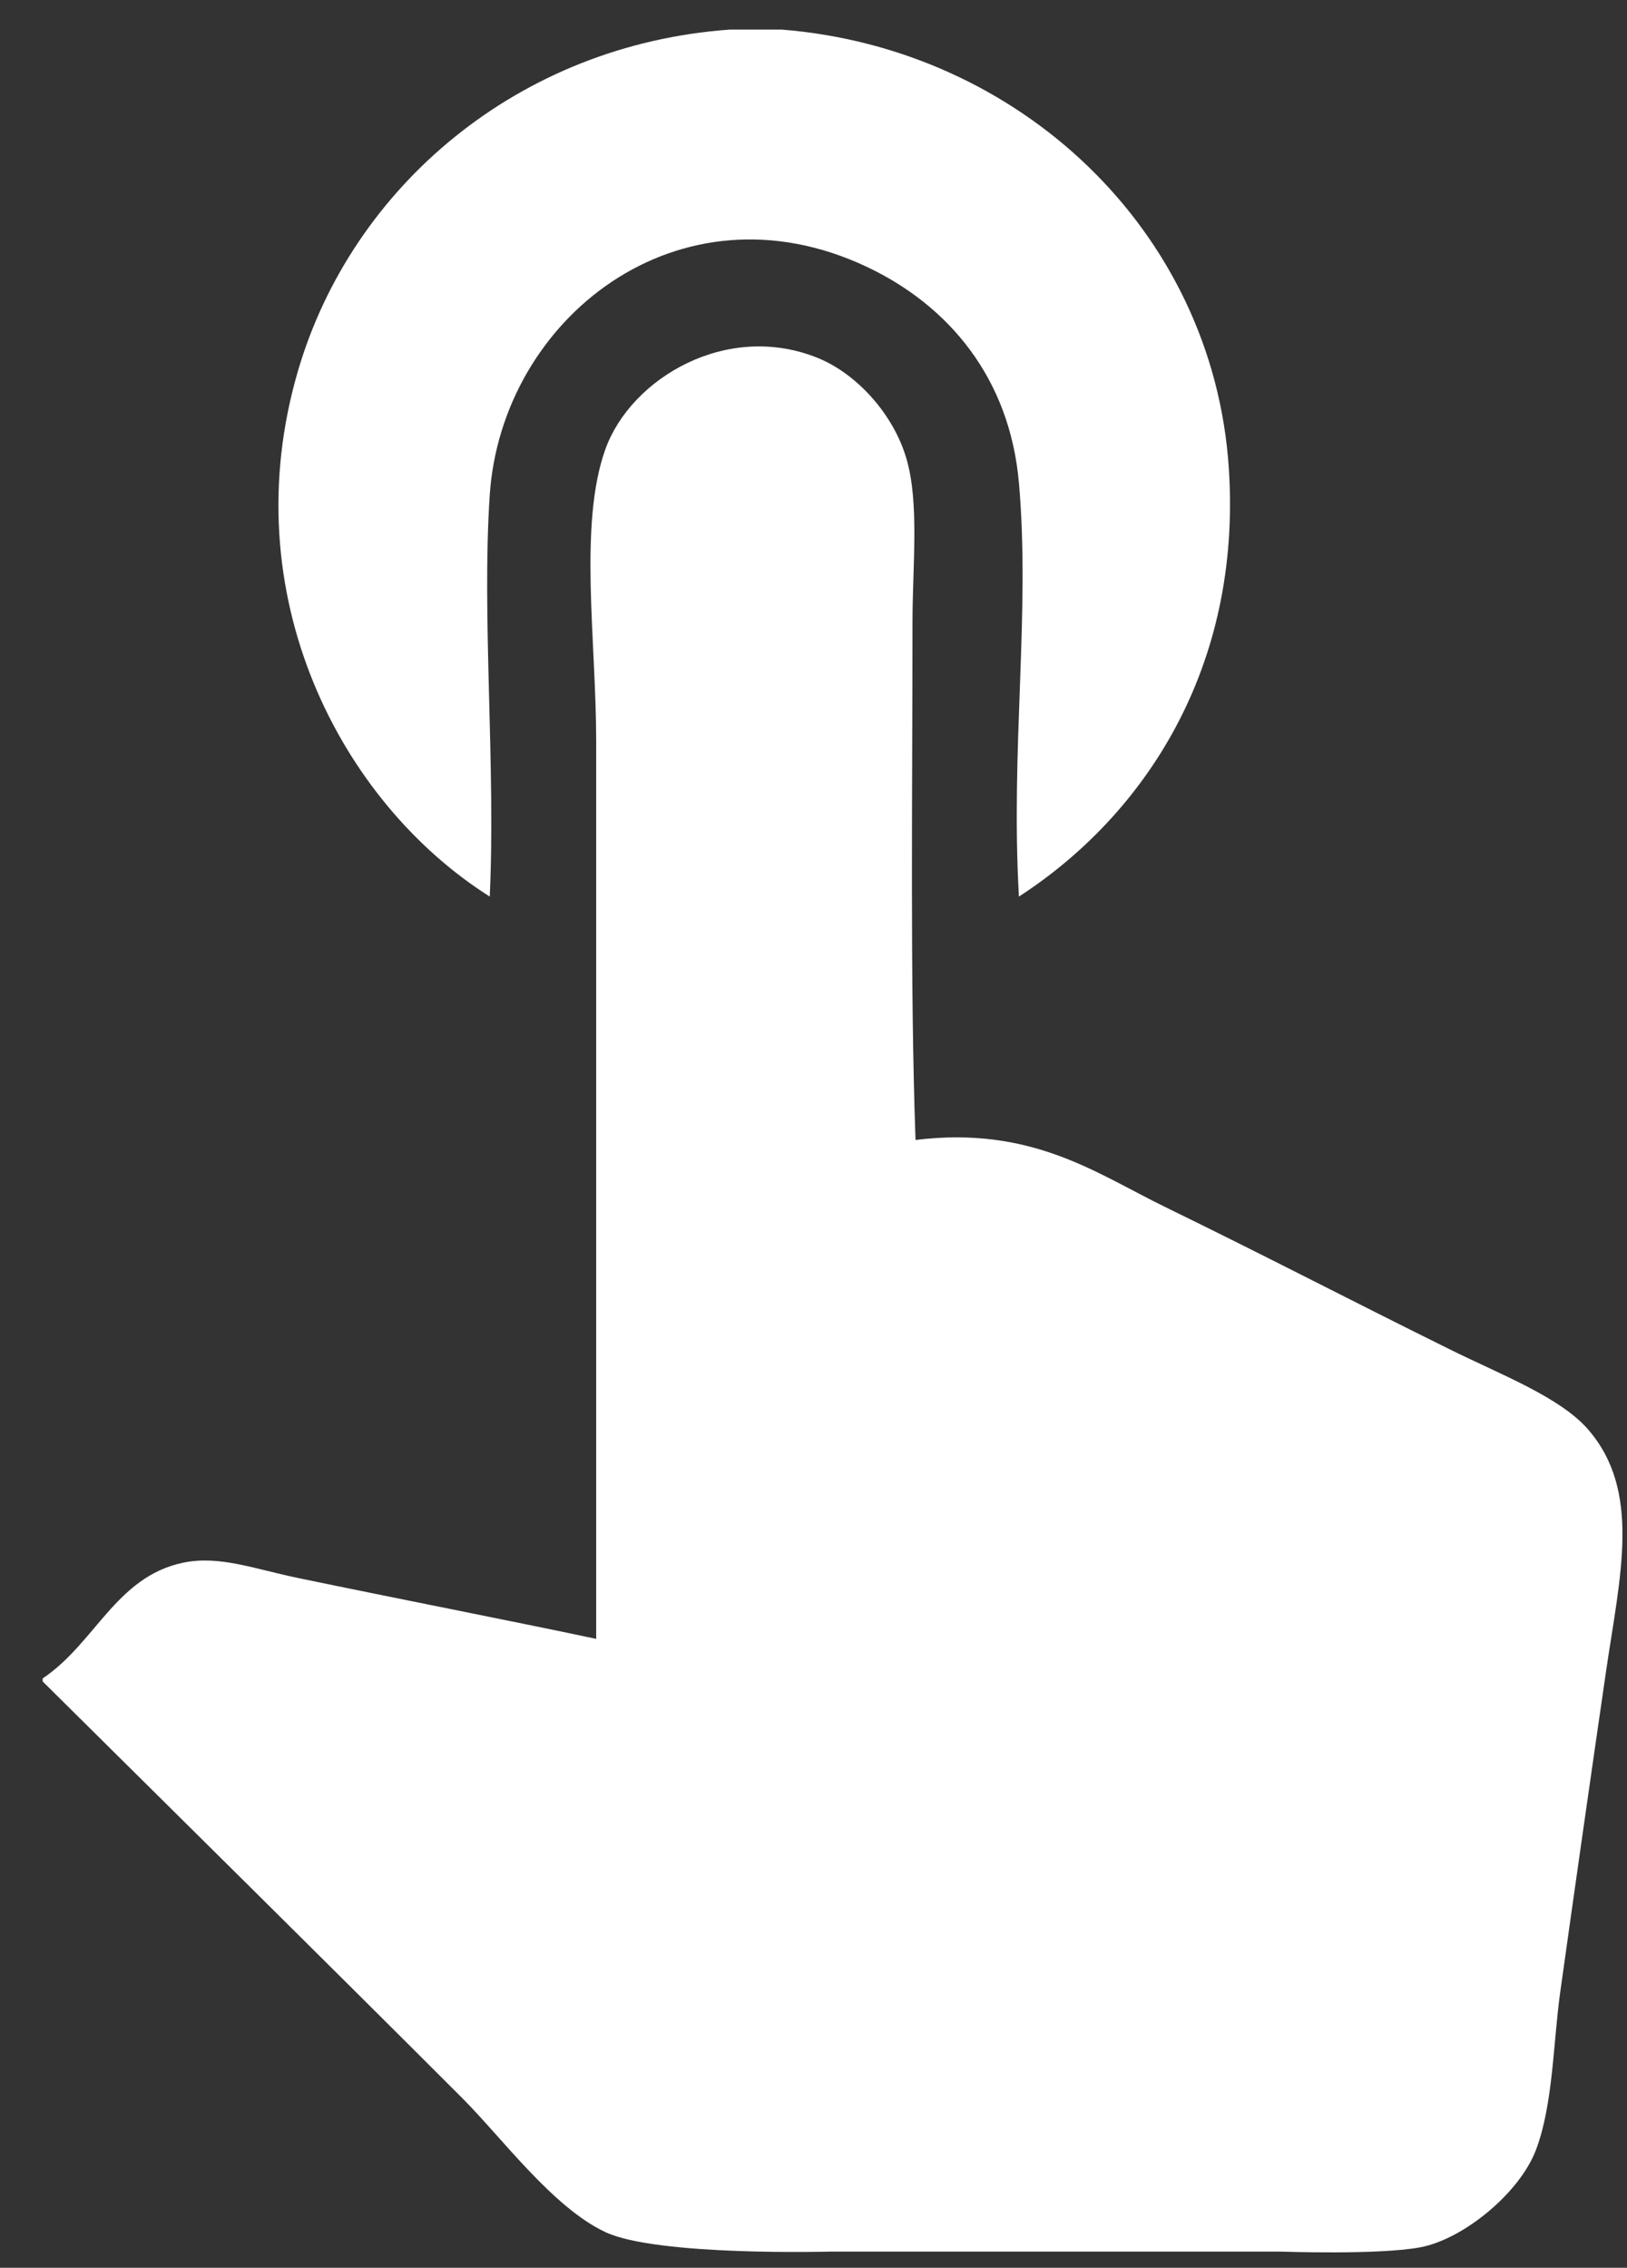
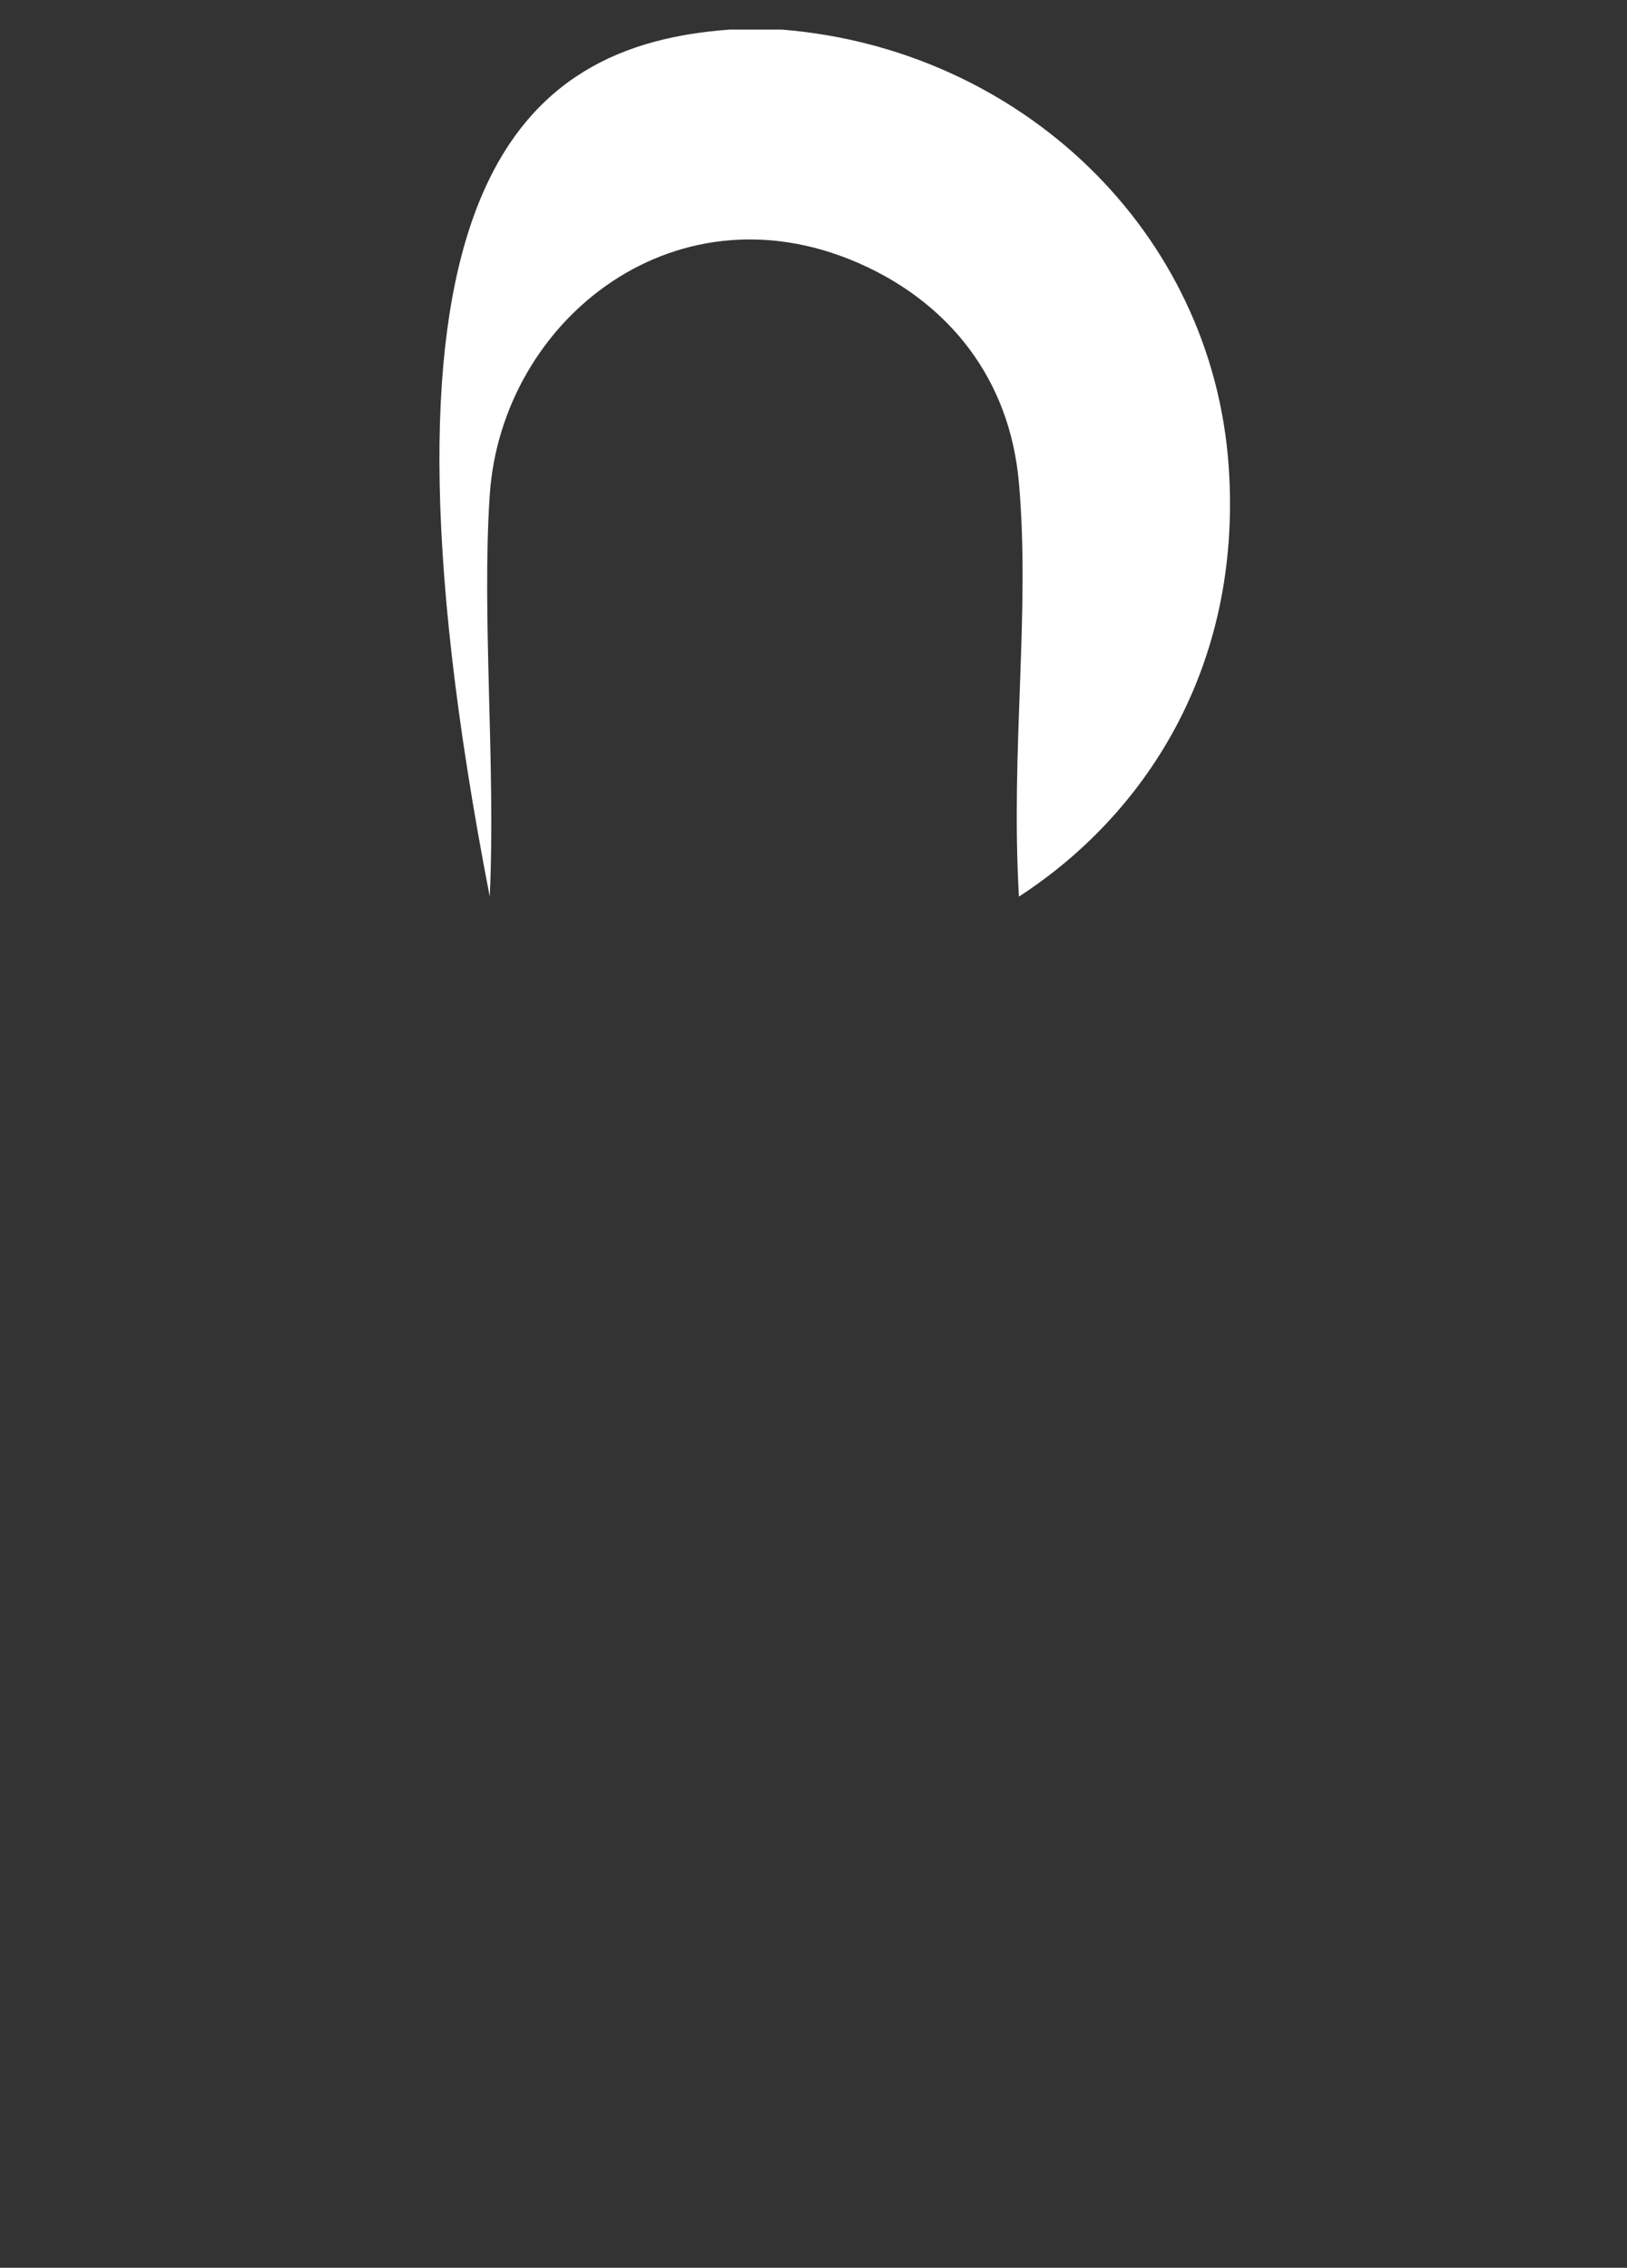
<svg xmlns="http://www.w3.org/2000/svg" version="1.1" id="Calque_1" x="0px" y="0px" width="259.487px" height="361.587px" viewBox="0 0 259.487 361.587" enable-background="new 0 0 259.487 361.587" xml:space="preserve">
  <rect x="0" y="0" width="259.487" height="361.587" fill="#333333" stroke="none" />
-   <path fill-rule="evenodd" clip-rule="evenodd" fill="#FFFFFF" d="M116.427,4.717c2.749,0,5.497,0,8.246,0  c37.832,3.01,68.762,31.952,71.303,69.847c2.137,31.89-13.439,55.412-33.469,68.392c-1.352-23.624,1.824-45.229,0-65.967  c-1.473-16.73-11.207-28.276-24.252-34.438c-29.983-14.165-58.261,8.245-60.147,36.379c-1.293,19.293,0.966,43.274,0,64.026  C54.333,127.924,37.035,94.793,47.55,59.043C56.152,29.796,82.666,7.123,116.427,4.717z" />
-   <path fill-rule="evenodd" clip-rule="evenodd" fill="#FFFFFF" d="M132.505,359.004c0,0-27.707,0.773-35.965-3.109  c-8.398-3.949-16.471-15.016-22.798-21.344C50.489,311.299,29.276,290.388,6.806,268.1c0-0.162,0-0.324,0-0.485  c8.346-5.574,11.68-16.16,22.312-18.432c5.803-1.24,11.337,0.95,18.432,2.425c15.797,3.284,34.201,6.874,47.535,9.701  c0-45.559,0-95.795,0-143.09c0-16.001-2.82-34.628,1.456-46.565c4.081-11.394,19.483-20.475,33.953-14.552  c6.115,2.503,11.979,8.879,14.066,16.007c2.092,7.138,0.971,17.013,0.971,26.193c0,27.438-0.393,57.819,0.484,82.458  c18.57-2.274,28.846,5.339,39.775,10.67c16.727,8.161,28.748,14.469,45.594,22.798c7.918,3.915,17.365,7.523,21.828,12.611  c8.688,9.906,5.135,23.513,2.91,38.804c-2.627,18.054-4.947,34.317-7.277,50.93c-1.146,8.178-1.133,17.975-3.879,25.223  c-2.605,6.875-11.574,14.23-18.432,15.523c-6.633,1.248-22.313,0.684-22.313,0.684H132.505z" />
+   <path fill-rule="evenodd" clip-rule="evenodd" fill="#FFFFFF" d="M116.427,4.717c2.749,0,5.497,0,8.246,0  c37.832,3.01,68.762,31.952,71.303,69.847c2.137,31.89-13.439,55.412-33.469,68.392c-1.352-23.624,1.824-45.229,0-65.967  c-1.473-16.73-11.207-28.276-24.252-34.438c-29.983-14.165-58.261,8.245-60.147,36.379c-1.293,19.293,0.966,43.274,0,64.026  C56.152,29.796,82.666,7.123,116.427,4.717z" />
</svg>